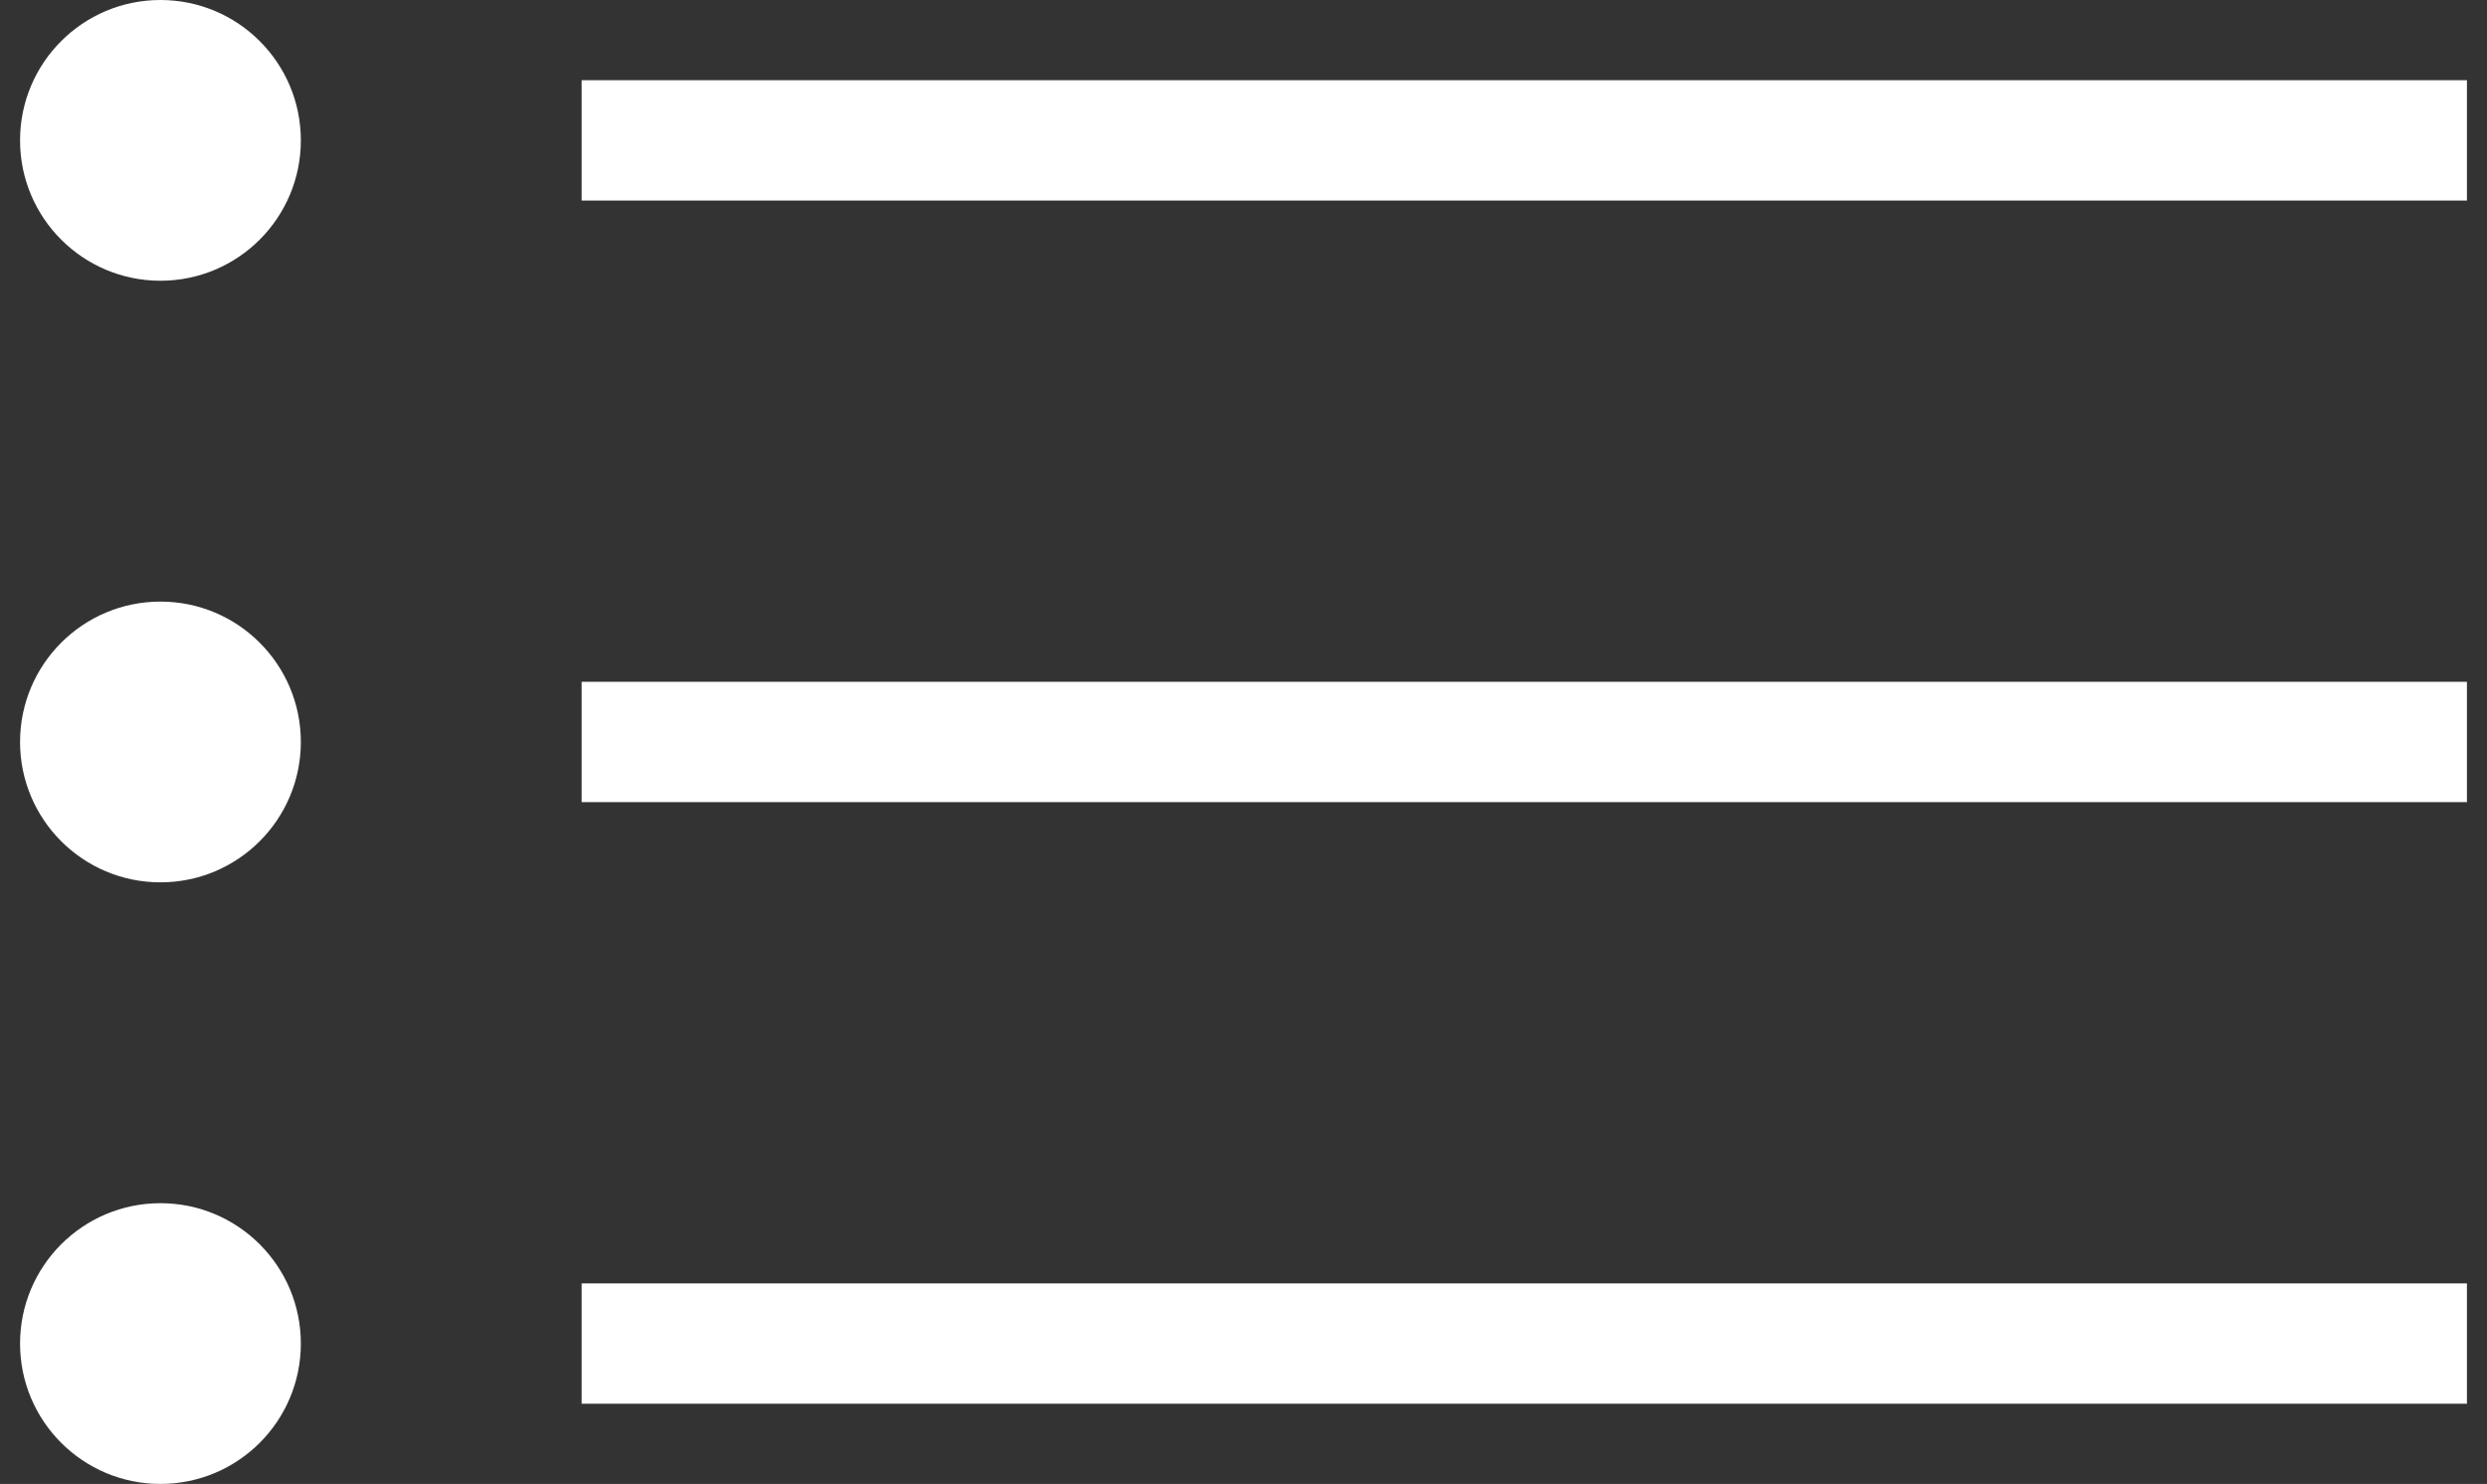
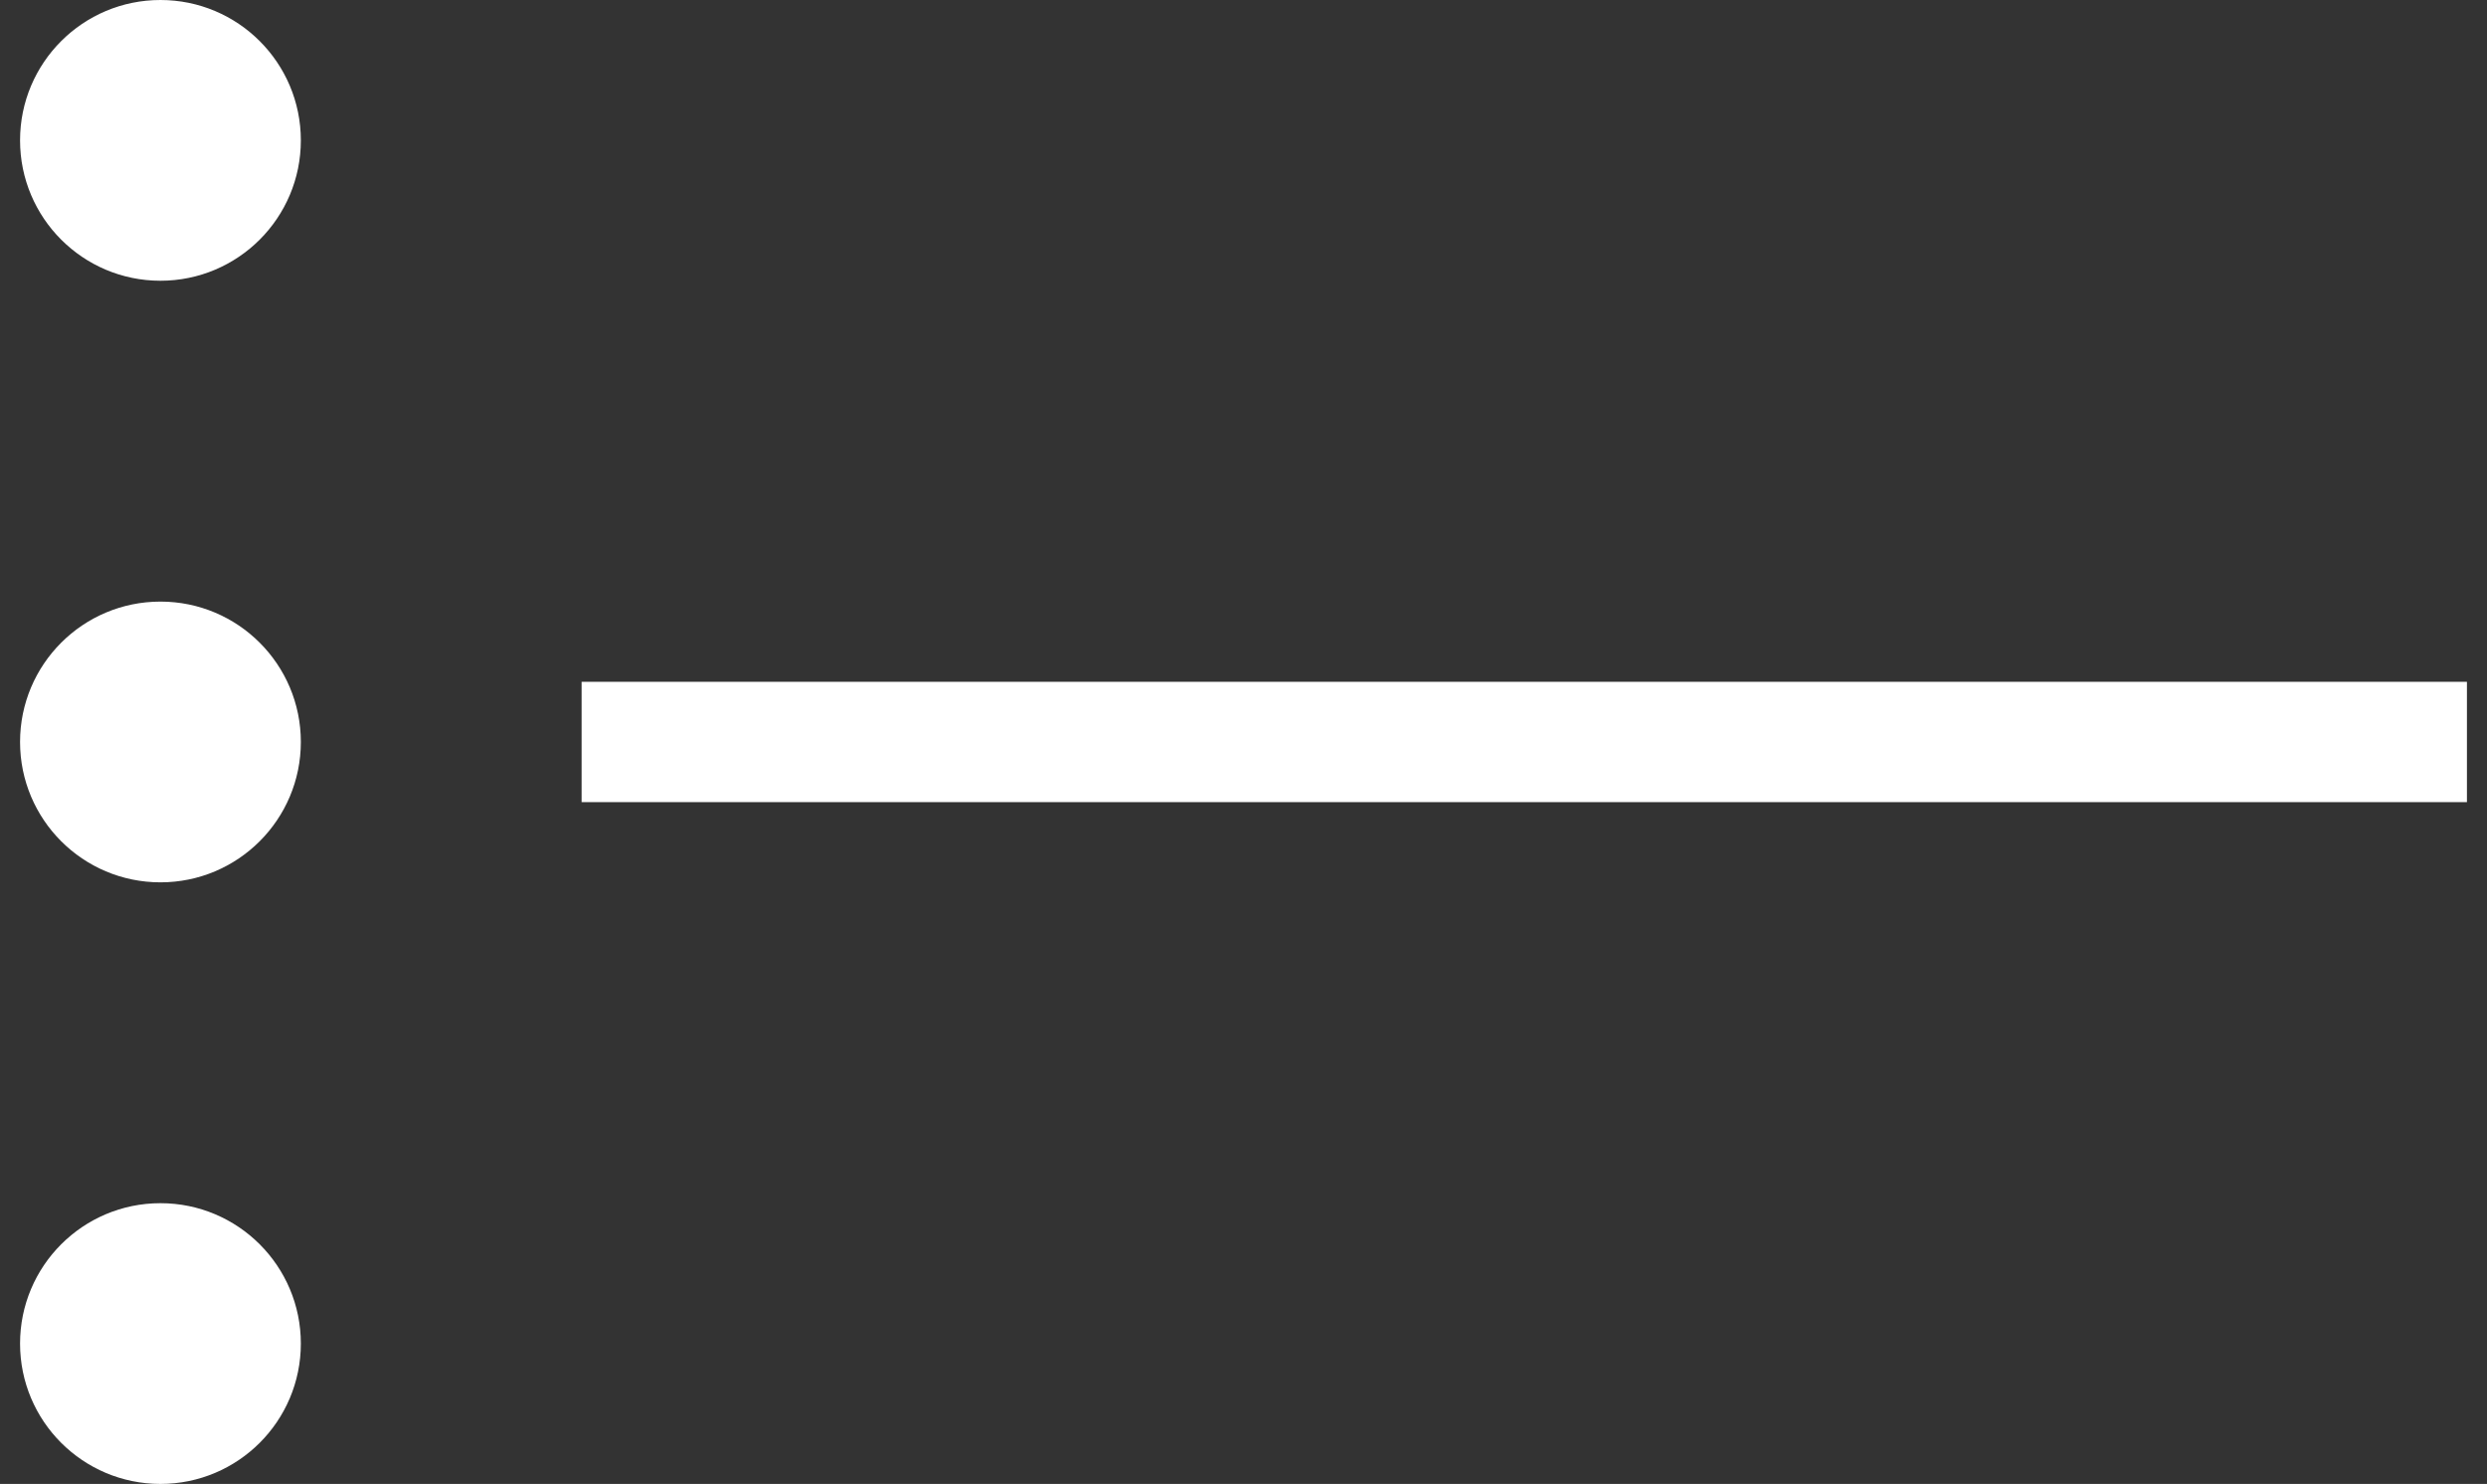
<svg xmlns="http://www.w3.org/2000/svg" width="62" height="37" viewBox="0 0 62 37" fill="none">
  <rect x="0" y="0" width="62" height="37" fill="#333333" stroke="none" />
  <path d="M4 7C5.933 7 7.5 5.433 7.5 3.5C7.5 1.567 5.933 0 4 0C2.067 0 0.5 1.567 0.5 3.5C0.5 5.433 2.067 7 4 7Z" fill="white" />
-   <rect x="14.5" y="2" width="47" height="3" fill="white" />
  <path d="M4 22C5.933 22 7.5 20.433 7.5 18.5C7.5 16.567 5.933 15 4 15C2.067 15 0.5 16.567 0.5 18.5C0.5 20.433 2.067 22 4 22Z" fill="white" />
  <rect x="14.5" y="17" width="47" height="3" fill="white" />
  <path d="M4 37C5.933 37 7.5 35.433 7.5 33.5C7.5 31.567 5.933 30 4 30C2.067 30 0.5 31.567 0.5 33.5C0.5 35.433 2.067 37 4 37Z" fill="white" />
-   <rect x="14.5" y="32" width="47" height="3" fill="white" />
</svg>